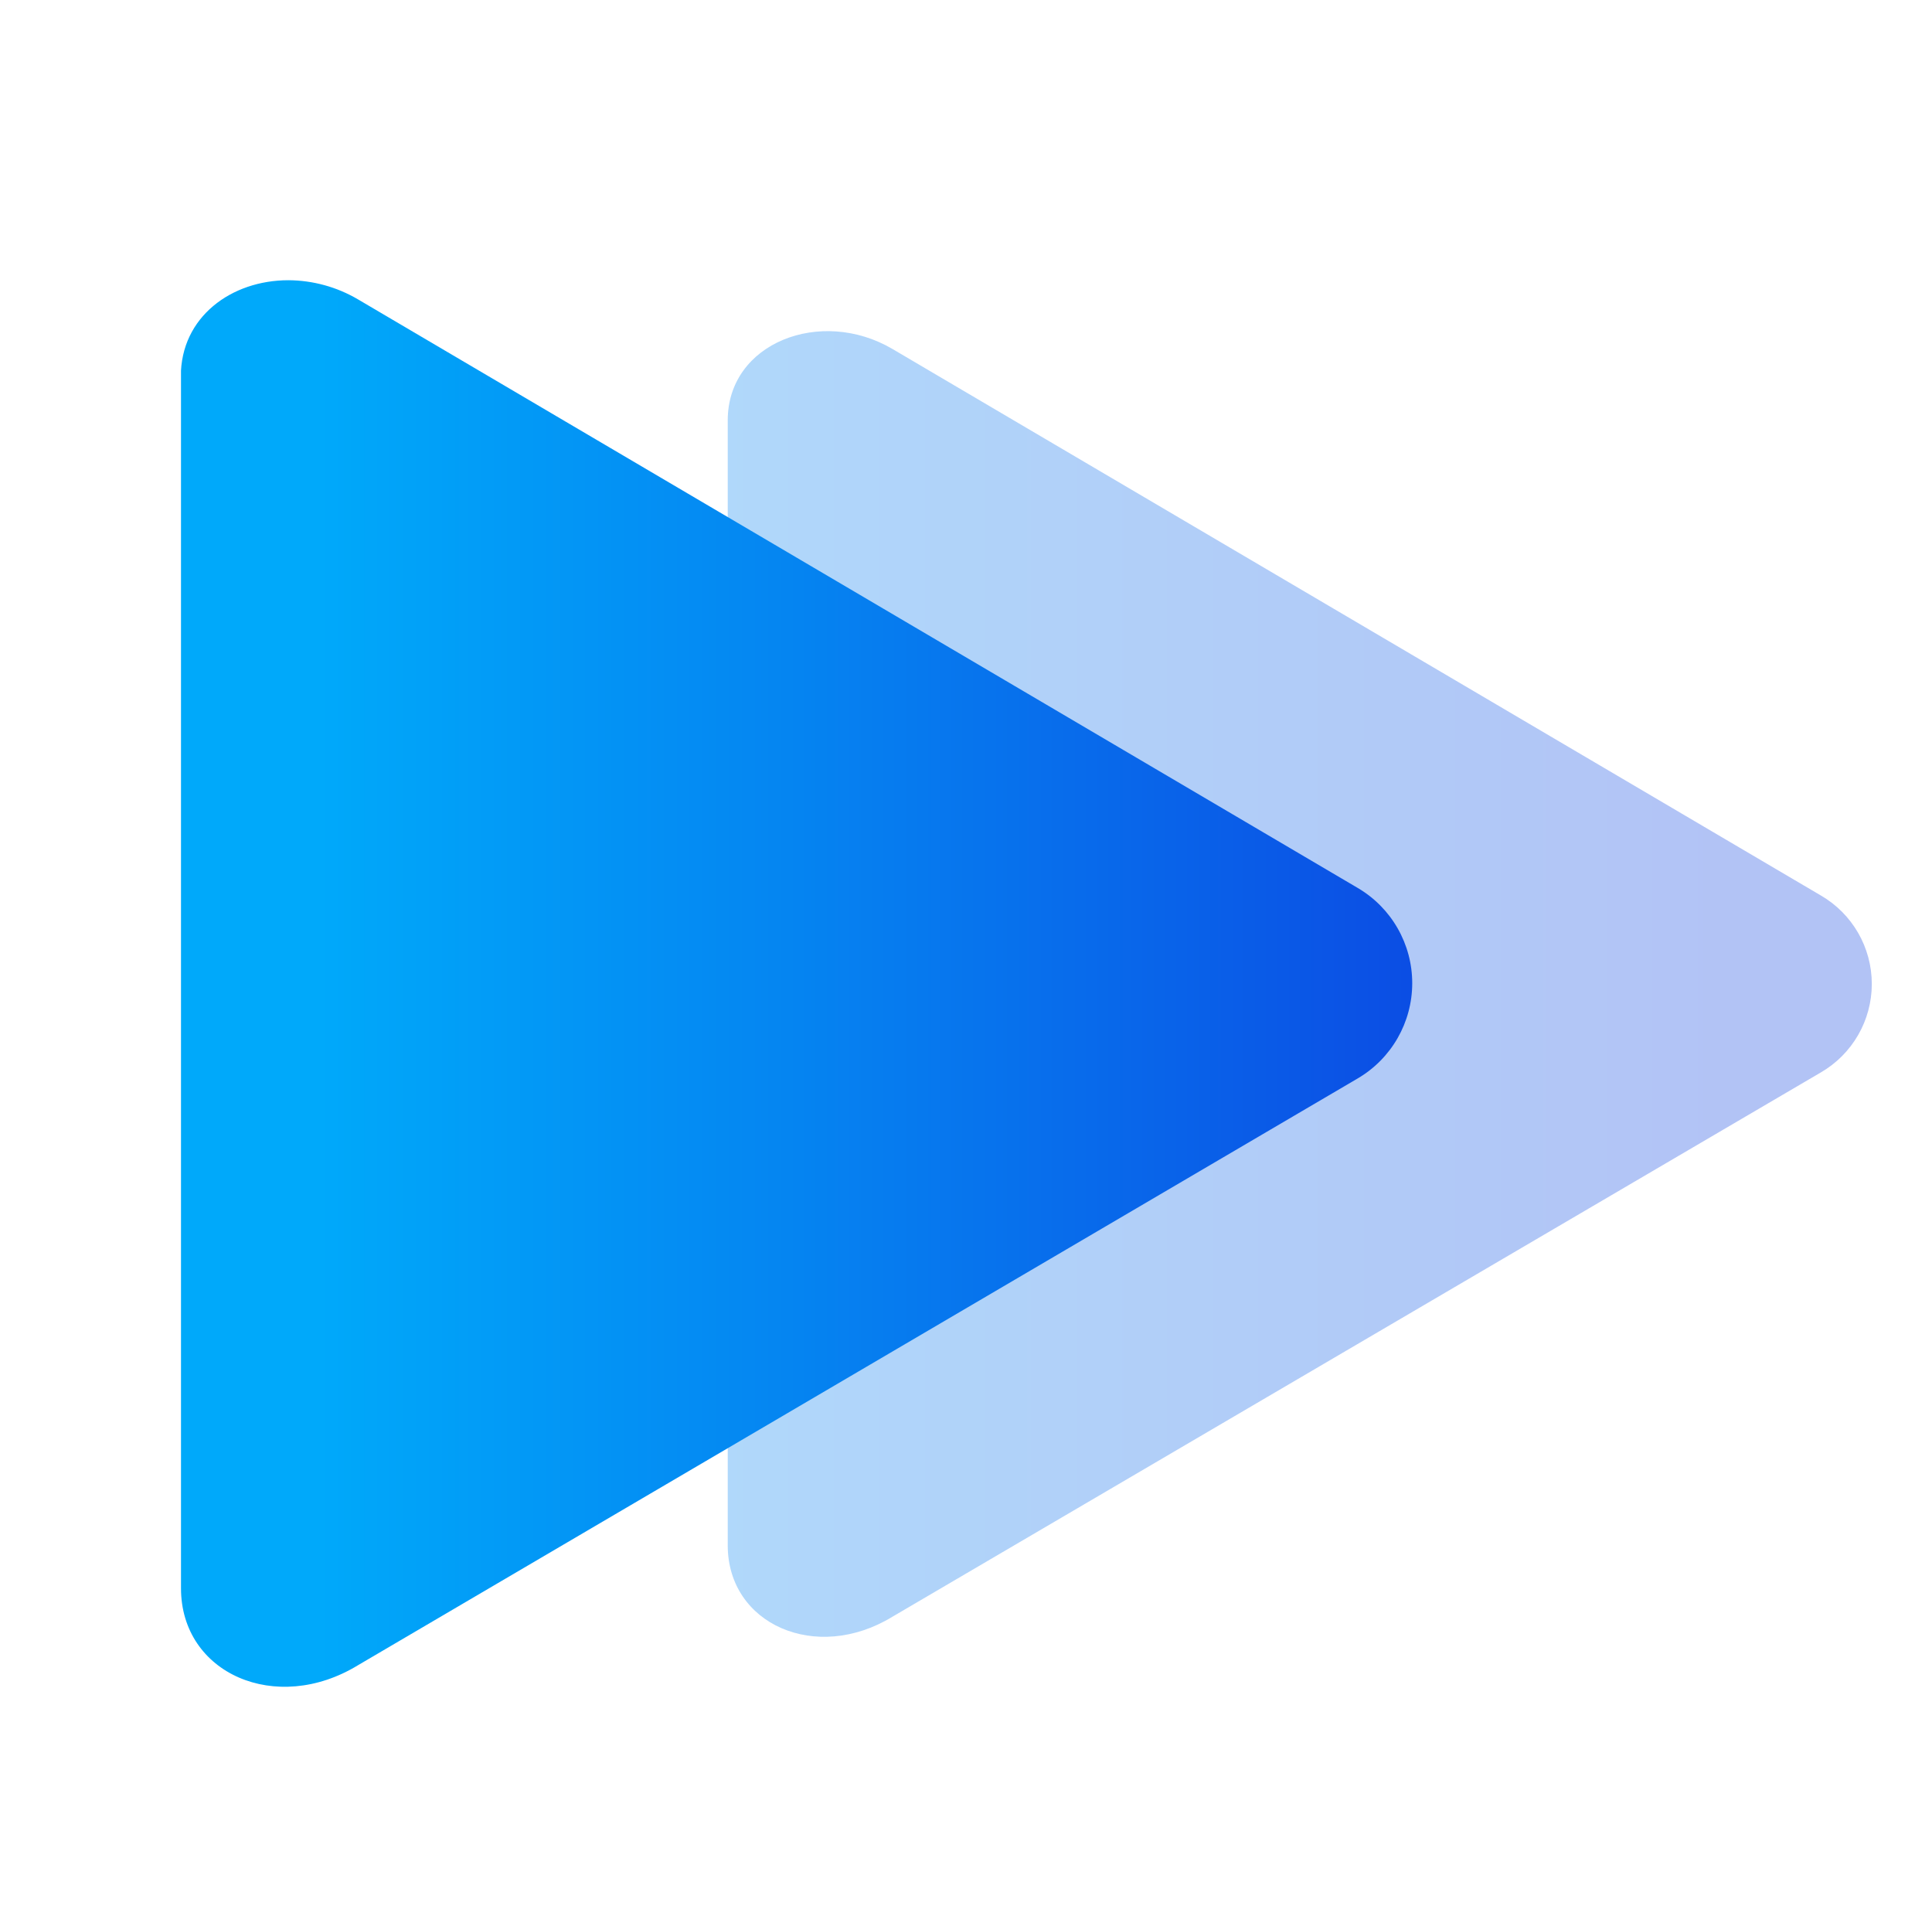
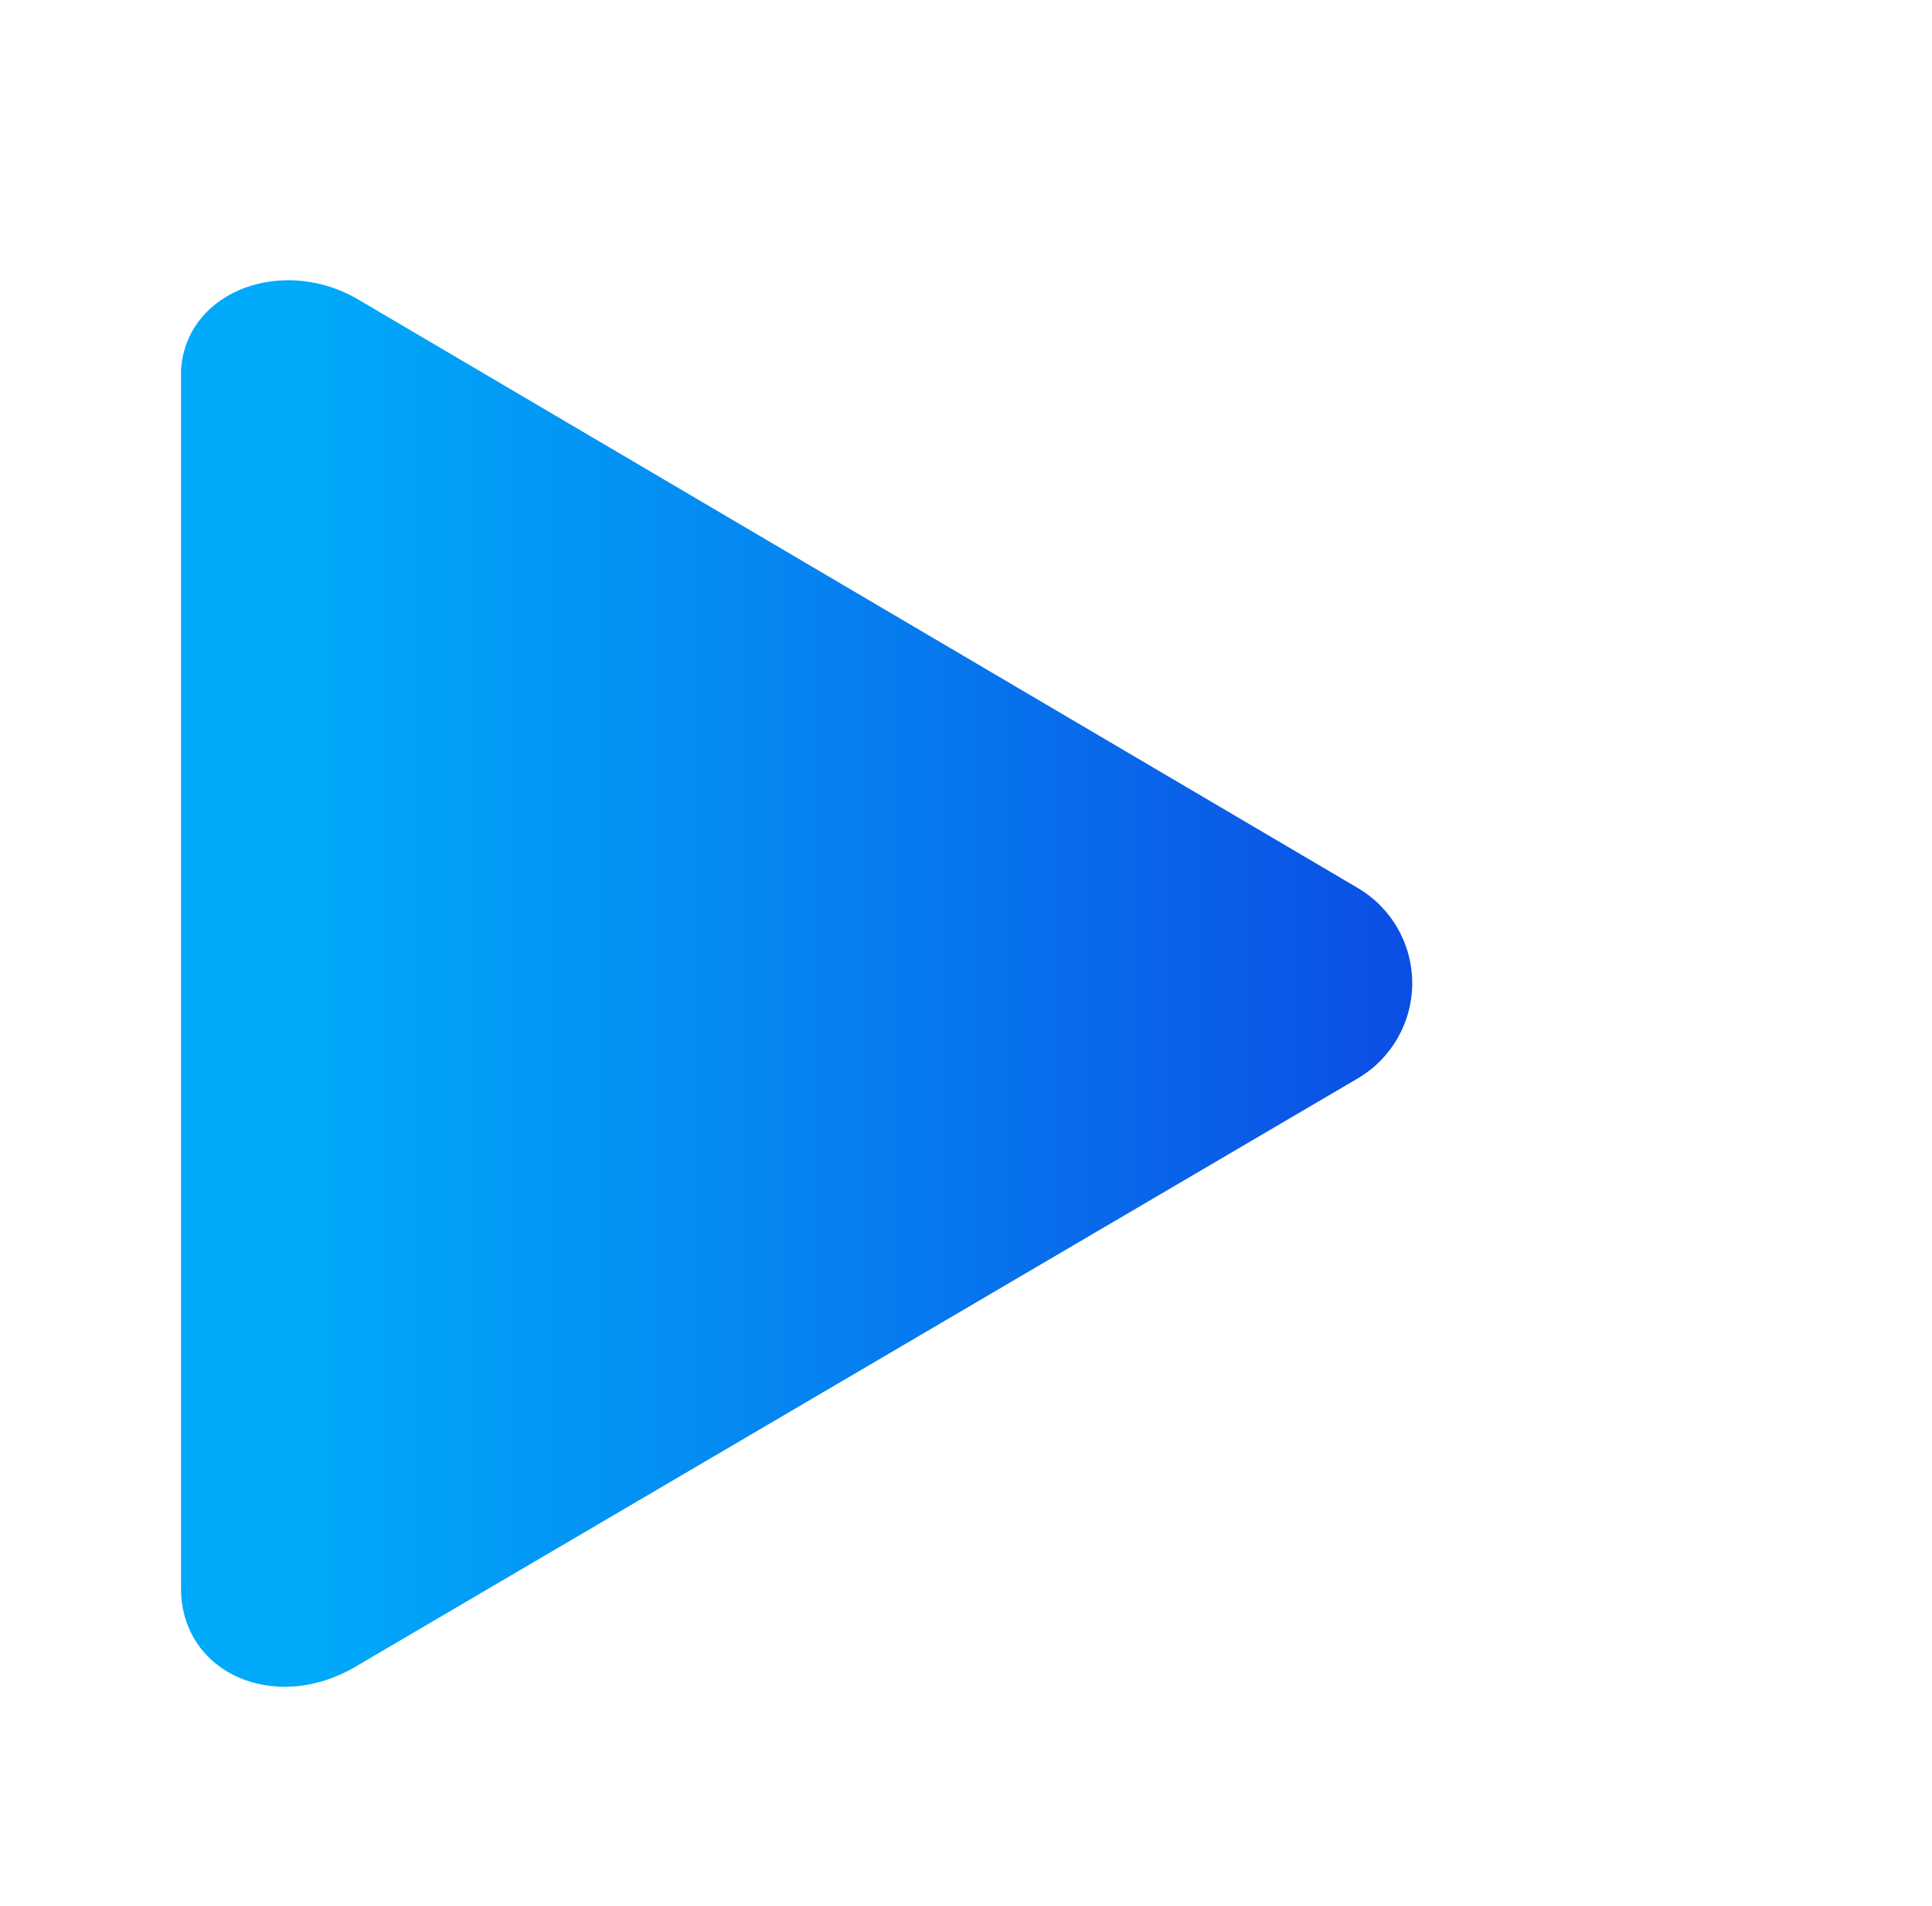
<svg xmlns="http://www.w3.org/2000/svg" xmlns:xlink="http://www.w3.org/1999/xlink" id="Layer_1" data-name="Layer 1" viewBox="0 0 113.36 111.83">
  <defs>
    <style>.cls-1{fill:none;}.cls-2{opacity:0.32;}.cls-3{clip-path:url(#clip-path);}.cls-4{clip-path:url(#clip-path-2);}.cls-5{fill:url(#linear-gradient);}.cls-6{clip-path:url(#clip-path-3);}.cls-7{fill:url(#linear-gradient-2);}</style>
    <clipPath id="clip-path">
-       <rect id="SVGID" class="cls-1" x="42.7" y="19.38" width="69.31" height="76.65" />
-     </clipPath>
+       </clipPath>
    <clipPath id="clip-path-2">
-       <path id="SVGID-2" data-name="SVGID" class="cls-1" d="M52.36,94.85c-4.47,2.73-9.66.45-9.66-4.19v-66c0-4.56,5.47-6.65,9.66-4.19l54.47,32.06a6,6,0,0,1,0,10.39Z" />
+       <path id="SVGID-2" data-name="SVGID" class="cls-1" d="M52.36,94.85c-4.47,2.73-9.66.45-9.66-4.19v-66c0-4.56,5.47-6.65,9.66-4.19l54.47,32.06Z" />
    </clipPath>
    <linearGradient id="linear-gradient" x1="-2055.97" y1="1087.25" x2="-2054.92" y2="1087.25" gradientTransform="matrix(91.62, 0, 0, -91.62, 188374.5, 99668.22)" gradientUnits="userSpaceOnUse">
      <stop offset="0" stop-color="#00a9fa" />
      <stop offset="0.38" stop-color="#0585f1" />
      <stop offset="1" stop-color="#0d41e1" />
    </linearGradient>
    <clipPath id="clip-path-3">
      <path id="SVGID-3" data-name="SVGID" class="cls-1" d="M10.62,22.08v71.1c0,5,5.58,7.45,10.39,4.51L79.66,63.27a6.48,6.48,0,0,0,0-11.18L21,17.56a8.13,8.13,0,0,0-4.08-1.12c-3.34,0-6.31,2.15-6.31,5.64" />
    </clipPath>
    <linearGradient id="linear-gradient-2" x1="-2053.86" y1="1089.57" x2="-2052.86" y2="1089.57" gradientTransform="matrix(72.24, 0, 0, -72.24, 148389.91, 78773.29)" xlink:href="#linear-gradient" />
  </defs>
  <g class="cls-2">
    <g class="cls-3">
      <g class="cls-4">
-         <rect class="cls-5" x="41.34" y="17.62" width="71.52" height="79.62" />
-       </g>
+         </g>
    </g>
  </g>
  <g class="cls-6">
    <rect class="cls-7" x="10.62" y="16.44" width="73.36" height="84.19" />
  </g>
</svg>